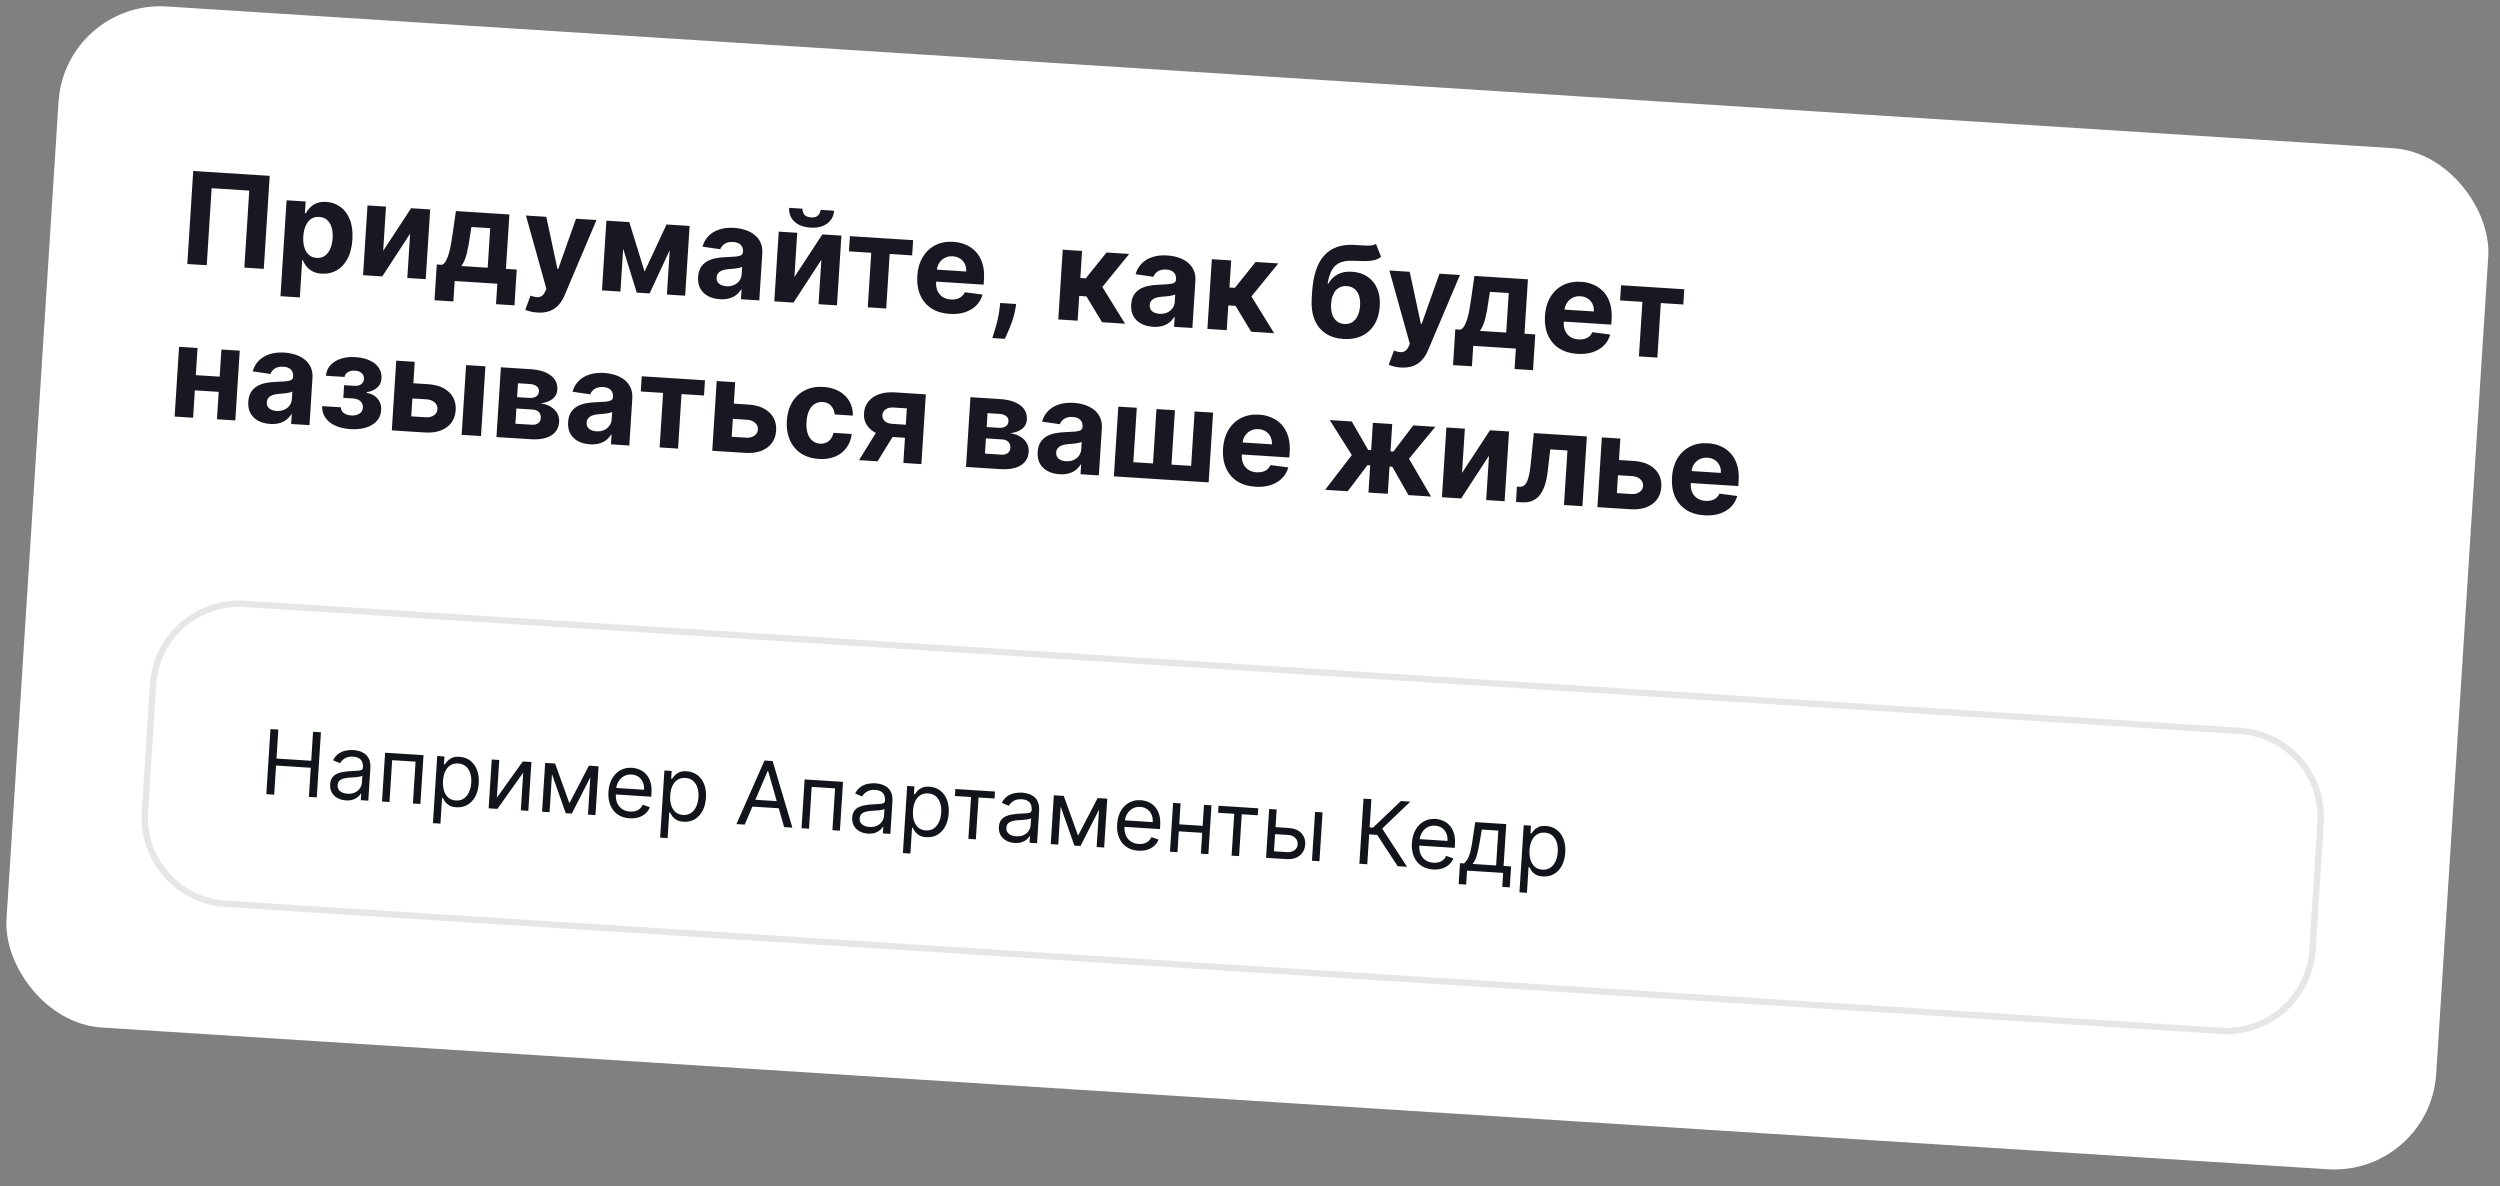
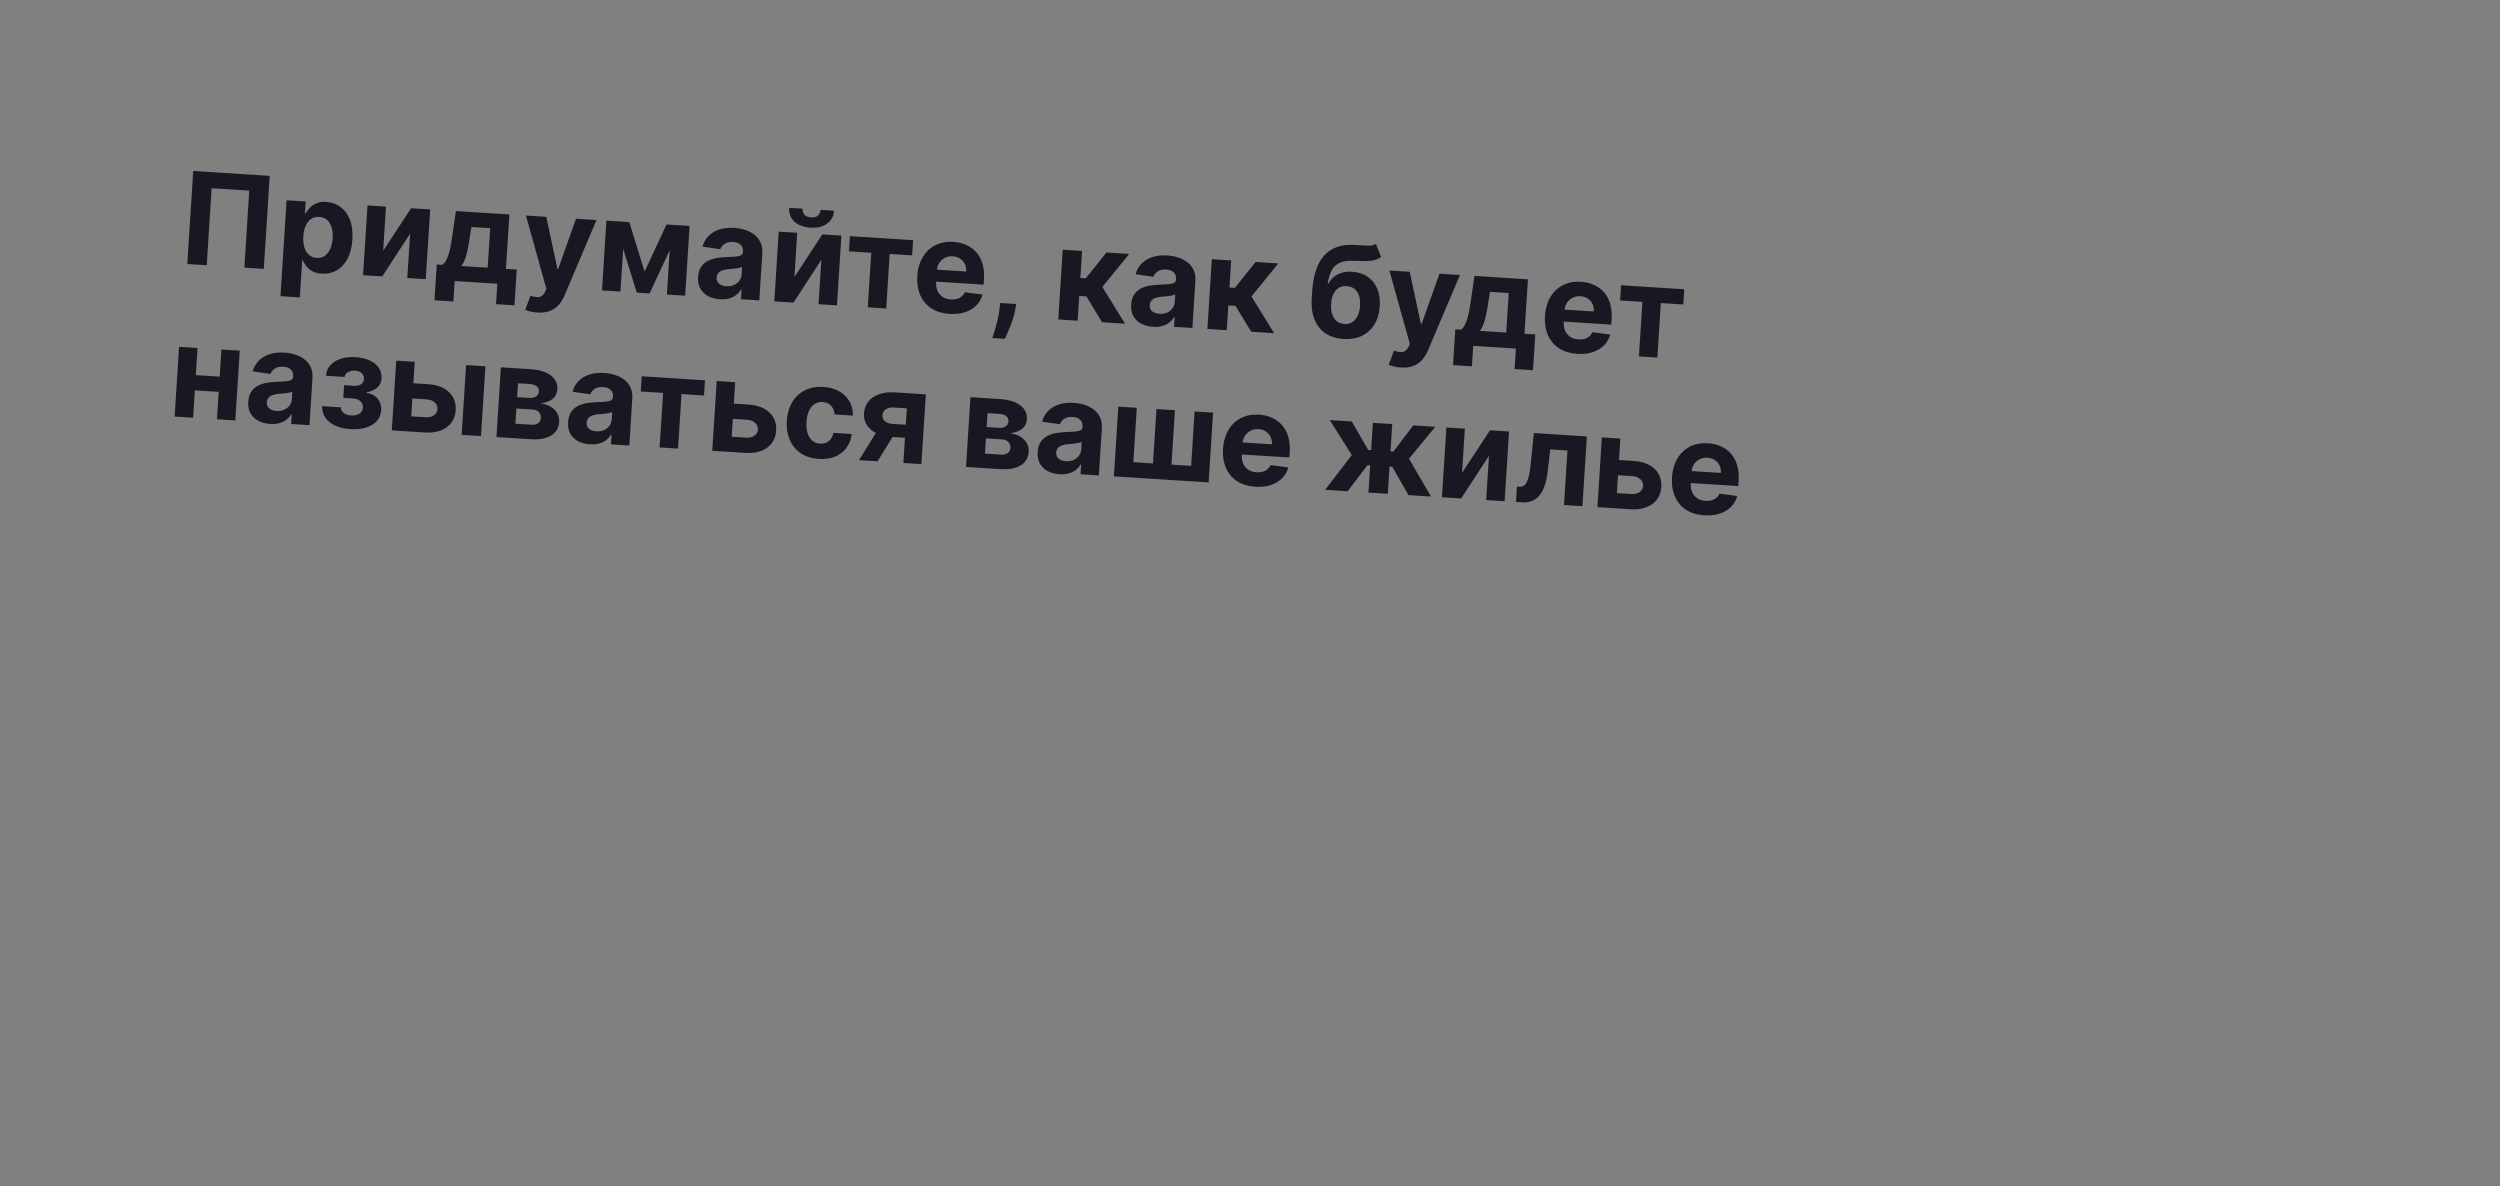
<svg xmlns="http://www.w3.org/2000/svg" width="196" height="93" viewBox="0 0 196 93" fill="none">
  <rect x="0" y="0" width="196" height="93" fill="#808080" stroke="none" />
-   <rect x="5.097" width="190.875" height="80.212" rx="8" transform="rotate(3.643 5.097 0)" fill="white" />
  <path d="M21.145 13.787L20.681 21.079L19.157 20.982L19.541 14.944L16.593 14.756L16.209 20.794L14.685 20.697L15.149 13.406L21.145 13.787ZM21.989 23.221L22.468 15.702L23.963 15.797L23.905 16.716L23.973 16.72C24.048 16.577 24.154 16.434 24.29 16.29C24.427 16.144 24.602 16.026 24.812 15.937C25.026 15.846 25.285 15.81 25.591 15.829C25.99 15.855 26.351 15.982 26.675 16.213C26.999 16.441 27.249 16.77 27.424 17.201C27.599 17.629 27.667 18.156 27.627 18.783C27.588 19.393 27.457 19.902 27.233 20.309C27.012 20.715 26.726 21.015 26.375 21.209C26.027 21.401 25.645 21.484 25.23 21.458C24.935 21.439 24.688 21.375 24.488 21.264C24.29 21.154 24.13 21.021 24.009 20.865C23.888 20.707 23.798 20.55 23.739 20.394L23.692 20.391L23.506 23.318L21.989 23.221ZM23.779 18.531C23.758 18.856 23.785 19.142 23.86 19.39C23.934 19.638 24.053 19.835 24.215 19.981C24.378 20.125 24.581 20.205 24.826 20.22C25.073 20.236 25.286 20.182 25.465 20.057C25.645 19.93 25.786 19.749 25.89 19.512C25.995 19.274 26.058 18.995 26.079 18.677C26.099 18.361 26.072 18.081 26 17.836C25.927 17.59 25.81 17.395 25.648 17.248C25.485 17.102 25.28 17.021 25.03 17.005C24.784 16.99 24.57 17.042 24.391 17.161C24.215 17.281 24.073 17.458 23.968 17.692C23.862 17.926 23.799 18.206 23.779 18.531ZM30.041 19.666L32.23 16.323L33.726 16.419L33.377 21.887L31.932 21.795L32.154 18.317L29.97 21.67L28.464 21.575L28.812 16.106L30.262 16.198L30.041 19.666ZM34.064 23.54L34.243 20.734L34.663 20.761C34.789 20.693 34.894 20.578 34.978 20.416C35.064 20.255 35.139 20.063 35.2 19.841C35.265 19.618 35.318 19.378 35.361 19.118C35.406 18.856 35.448 18.592 35.486 18.325L35.743 16.547L39.937 16.814L39.665 21.079L40.512 21.133L40.334 23.939L38.888 23.847L38.99 22.245L35.647 22.032L35.545 23.634L34.064 23.54ZM36.172 20.857L38.234 20.988L38.431 17.891L36.957 17.797L36.861 18.413C36.783 18.994 36.693 19.486 36.591 19.89C36.49 20.291 36.35 20.613 36.172 20.857ZM42.125 24.503C41.933 24.491 41.754 24.464 41.587 24.423C41.423 24.384 41.288 24.338 41.181 24.286L41.595 23.175C41.77 23.241 41.928 23.281 42.07 23.295C42.215 23.309 42.341 23.284 42.45 23.219C42.562 23.155 42.656 23.039 42.733 22.873L42.837 22.647L41.233 16.897L42.828 16.998L43.705 21.086L43.762 21.09L45.16 17.147L46.766 17.249L44.255 23.173C44.134 23.461 43.979 23.709 43.789 23.916C43.602 24.125 43.372 24.281 43.098 24.383C42.825 24.487 42.5 24.527 42.125 24.503ZM50.534 21.296L52.256 17.599L53.41 17.672L50.929 23.005L49.921 22.941L48.187 17.339L49.337 17.413L50.534 21.296ZM48.991 17.391L48.643 22.859L47.194 22.767L47.542 17.298L48.991 17.391ZM52.285 23.091L52.633 17.623L54.065 17.714L53.717 23.182L52.285 23.091ZM56.442 23.459C56.093 23.437 55.786 23.357 55.521 23.218C55.256 23.078 55.052 22.882 54.908 22.633C54.767 22.381 54.708 22.074 54.73 21.713C54.75 21.41 54.822 21.158 54.947 20.959C55.071 20.759 55.234 20.603 55.434 20.489C55.634 20.375 55.859 20.294 56.107 20.246C56.358 20.198 56.62 20.169 56.892 20.16C57.212 20.147 57.471 20.133 57.667 20.116C57.864 20.098 58.008 20.062 58.099 20.008C58.191 19.954 58.24 19.869 58.248 19.753L58.249 19.732C58.263 19.506 58.203 19.327 58.069 19.195C57.937 19.062 57.741 18.988 57.483 18.971C57.209 18.954 56.989 19.001 56.819 19.112C56.65 19.22 56.534 19.363 56.47 19.54L55.075 19.337C55.167 19.009 55.326 18.73 55.55 18.502C55.774 18.271 56.056 18.1 56.394 17.991C56.735 17.879 57.123 17.837 57.56 17.865C57.864 17.884 58.152 17.938 58.425 18.027C58.701 18.116 58.942 18.242 59.149 18.406C59.357 18.569 59.517 18.772 59.628 19.015C59.739 19.256 59.784 19.539 59.764 19.864L59.529 23.552L58.09 23.461L58.139 22.702L58.096 22.7C57.997 22.865 57.87 23.008 57.715 23.129C57.559 23.248 57.376 23.338 57.165 23.398C56.954 23.456 56.713 23.477 56.442 23.459ZM56.943 22.44C57.166 22.455 57.366 22.423 57.543 22.346C57.719 22.267 57.861 22.154 57.968 22.009C58.075 21.863 58.135 21.694 58.147 21.502L58.184 20.922C58.135 20.949 58.068 20.974 57.983 20.994C57.901 21.013 57.808 21.03 57.704 21.045C57.601 21.057 57.498 21.069 57.395 21.079C57.292 21.086 57.198 21.093 57.115 21.1C56.935 21.115 56.777 21.146 56.64 21.195C56.504 21.244 56.395 21.314 56.316 21.407C56.236 21.497 56.192 21.613 56.183 21.756C56.17 21.962 56.234 22.125 56.377 22.244C56.522 22.36 56.711 22.426 56.943 22.44ZM62.282 21.719L64.471 18.376L65.967 18.471L65.618 23.94L64.173 23.848L64.394 20.37L62.211 23.723L60.705 23.627L61.053 18.159L62.503 18.251L62.282 21.719ZM64.333 16.451L65.39 16.519C65.361 16.951 65.178 17.288 64.843 17.531C64.511 17.775 64.075 17.879 63.536 17.845C62.995 17.81 62.575 17.651 62.276 17.368C61.977 17.084 61.842 16.727 61.869 16.295L62.92 16.361C62.907 16.525 62.95 16.675 63.048 16.813C63.149 16.95 63.329 17.027 63.587 17.044C63.839 17.06 64.023 17.007 64.141 16.886C64.258 16.765 64.322 16.62 64.333 16.451ZM66.557 19.707L66.633 18.514L71.589 18.829L71.513 20.022L69.751 19.91L69.479 24.186L68.033 24.094L68.305 19.818L66.557 19.707ZM74.45 24.61C73.888 24.574 73.411 24.429 73.019 24.175C72.63 23.919 72.34 23.575 72.149 23.14C71.957 22.704 71.88 22.198 71.916 21.621C71.952 21.058 72.093 20.572 72.338 20.16C72.584 19.75 72.912 19.438 73.324 19.226C73.738 19.014 74.213 18.925 74.749 18.959C75.11 18.982 75.442 19.062 75.746 19.198C76.052 19.332 76.314 19.521 76.532 19.766C76.752 20.011 76.916 20.313 77.025 20.67C77.133 21.025 77.172 21.435 77.143 21.9L77.116 22.316L72.499 22.022L72.558 21.082L75.749 21.286C75.762 21.067 75.727 20.871 75.643 20.696C75.559 20.522 75.436 20.381 75.273 20.276C75.113 20.168 74.923 20.107 74.702 20.093C74.472 20.078 74.264 20.119 74.079 20.214C73.897 20.307 73.75 20.44 73.639 20.611C73.528 20.781 73.465 20.973 73.449 21.189L73.392 22.083C73.375 22.353 73.41 22.59 73.497 22.794C73.586 22.997 73.72 23.158 73.899 23.277C74.077 23.395 74.293 23.463 74.547 23.479C74.716 23.49 74.871 23.476 75.014 23.437C75.158 23.399 75.282 23.335 75.388 23.247C75.493 23.158 75.577 23.047 75.638 22.912L77.035 23.094C76.942 23.427 76.777 23.712 76.54 23.949C76.306 24.184 76.011 24.361 75.656 24.479C75.303 24.595 74.901 24.638 74.45 24.61ZM79.669 23.834L79.605 24.223C79.554 24.534 79.474 24.843 79.367 25.148C79.261 25.456 79.153 25.734 79.042 25.982C78.933 26.23 78.846 26.424 78.78 26.565L77.797 26.503C77.842 26.365 77.903 26.172 77.98 25.925C78.058 25.679 78.134 25.403 78.208 25.096C78.283 24.788 78.337 24.473 78.372 24.152L78.415 23.754L79.669 23.834ZM82.969 25.045L83.318 19.576L84.834 19.673L84.699 21.795L85.126 21.822L86.75 19.795L88.53 19.908L86.424 22.498L88.203 25.378L86.402 25.263L85.176 23.237L84.61 23.201L84.486 25.141L82.969 25.045ZM90.397 25.621C90.048 25.599 89.741 25.519 89.476 25.38C89.21 25.24 89.006 25.044 88.862 24.794C88.721 24.542 88.662 24.236 88.685 23.875C88.704 23.571 88.776 23.32 88.901 23.12C89.026 22.921 89.188 22.765 89.388 22.651C89.589 22.537 89.813 22.456 90.062 22.408C90.313 22.36 90.574 22.331 90.846 22.322C91.167 22.309 91.425 22.294 91.621 22.278C91.818 22.26 91.962 22.224 92.054 22.17C92.145 22.116 92.195 22.031 92.202 21.915L92.204 21.894C92.218 21.668 92.158 21.489 92.023 21.357C91.891 21.224 91.696 21.15 91.437 21.133C91.164 21.116 90.943 21.163 90.774 21.273C90.605 21.382 90.489 21.525 90.425 21.702L89.029 21.498C89.122 21.171 89.28 20.892 89.504 20.664C89.729 20.433 90.01 20.262 90.348 20.153C90.689 20.041 91.078 19.999 91.514 20.027C91.818 20.046 92.107 20.1 92.38 20.189C92.656 20.278 92.897 20.404 93.103 20.567C93.312 20.731 93.472 20.934 93.582 21.177C93.694 21.418 93.739 21.701 93.718 22.026L93.483 25.714L92.045 25.623L92.093 24.864L92.05 24.862C91.952 25.027 91.825 25.17 91.669 25.291C91.514 25.41 91.33 25.5 91.119 25.56C90.908 25.618 90.667 25.639 90.397 25.621ZM90.898 24.602C91.121 24.616 91.321 24.585 91.497 24.508C91.674 24.429 91.816 24.316 91.923 24.171C92.03 24.025 92.089 23.856 92.102 23.664L92.138 23.083C92.089 23.111 92.022 23.136 91.937 23.156C91.855 23.175 91.762 23.192 91.659 23.207C91.555 23.219 91.452 23.23 91.349 23.241C91.246 23.248 91.153 23.255 91.069 23.262C90.889 23.277 90.731 23.308 90.595 23.357C90.458 23.405 90.35 23.476 90.27 23.569C90.191 23.659 90.146 23.775 90.137 23.918C90.124 24.124 90.189 24.287 90.331 24.405C90.476 24.522 90.665 24.587 90.898 24.602ZM94.66 25.789L95.008 20.321L96.525 20.417L96.389 22.539L96.817 22.566L98.44 20.539L100.22 20.652L98.114 23.242L99.893 26.122L98.092 26.008L96.866 23.981L96.3 23.945L96.176 25.886L94.66 25.789ZM107.877 19.124L108.277 20.143C108.115 20.261 107.938 20.345 107.746 20.395C107.555 20.443 107.328 20.468 107.066 20.47C106.806 20.472 106.489 20.465 106.116 20.449C105.693 20.427 105.345 20.472 105.071 20.586C104.797 20.7 104.582 20.892 104.426 21.163C104.271 21.432 104.158 21.79 104.086 22.235L104.14 22.239C104.325 21.915 104.572 21.671 104.88 21.507C105.191 21.343 105.566 21.275 106.005 21.303C106.47 21.333 106.87 21.461 107.206 21.687C107.545 21.914 107.799 22.224 107.969 22.619C108.139 23.013 108.208 23.477 108.174 24.011C108.138 24.567 107.998 25.043 107.754 25.44C107.512 25.834 107.184 26.131 106.771 26.331C106.358 26.529 105.876 26.611 105.326 26.576C104.773 26.54 104.303 26.394 103.917 26.136C103.533 25.878 103.246 25.515 103.057 25.048C102.869 24.581 102.797 24.016 102.839 23.354L102.868 22.905C102.952 21.588 103.27 20.627 103.823 20.024C104.376 19.42 105.151 19.146 106.146 19.2C106.417 19.212 106.661 19.226 106.879 19.243C107.098 19.259 107.289 19.26 107.455 19.247C107.622 19.234 107.763 19.193 107.877 19.124ZM105.408 25.401C105.64 25.416 105.844 25.368 106.017 25.258C106.194 25.147 106.334 24.982 106.439 24.762C106.545 24.543 106.609 24.276 106.629 23.963C106.649 23.652 106.619 23.386 106.54 23.164C106.464 22.94 106.345 22.765 106.184 22.641C106.023 22.516 105.825 22.446 105.59 22.431C105.414 22.42 105.254 22.442 105.11 22.497C104.966 22.552 104.84 22.64 104.732 22.759C104.627 22.877 104.541 23.025 104.475 23.204C104.411 23.381 104.372 23.586 104.357 23.819C104.328 24.286 104.405 24.662 104.59 24.945C104.777 25.226 105.049 25.378 105.408 25.401ZM109.819 28.813C109.627 28.801 109.447 28.774 109.281 28.733C109.116 28.694 108.981 28.648 108.875 28.596L109.288 27.486C109.463 27.552 109.621 27.591 109.763 27.605C109.908 27.619 110.035 27.594 110.144 27.529C110.255 27.465 110.349 27.349 110.427 27.183L110.53 26.957L108.927 21.207L110.522 21.308L111.398 25.396L111.455 25.4L112.854 21.457L114.46 21.559L111.948 27.483C111.827 27.771 111.672 28.019 111.483 28.226C111.295 28.436 111.065 28.591 110.792 28.693C110.518 28.797 110.194 28.837 109.819 28.813ZM113.918 28.624L114.096 25.818L114.516 25.845C114.642 25.777 114.747 25.662 114.831 25.501C114.918 25.339 114.992 25.147 115.054 24.925C115.118 24.703 115.172 24.462 115.214 24.202C115.26 23.941 115.301 23.677 115.34 23.41L115.596 21.631L119.79 21.898L119.519 26.164L120.366 26.218L120.187 29.023L118.742 28.931L118.844 27.329L115.501 27.116L115.399 28.718L113.918 28.624ZM116.026 25.941L118.087 26.073L118.285 22.975L116.811 22.881L116.714 23.497C116.637 24.078 116.547 24.571 116.445 24.974C116.343 25.375 116.204 25.698 116.026 25.941ZM123.659 27.743C123.096 27.707 122.619 27.562 122.228 27.308C121.839 27.053 121.549 26.708 121.357 26.274C121.166 25.837 121.088 25.331 121.125 24.754C121.161 24.191 121.301 23.705 121.547 23.294C121.792 22.883 122.121 22.571 122.532 22.359C122.946 22.147 123.421 22.058 123.958 22.092C124.318 22.115 124.65 22.195 124.954 22.331C125.26 22.465 125.522 22.654 125.74 22.899C125.96 23.145 126.125 23.446 126.233 23.803C126.341 24.158 126.381 24.568 126.351 25.033L126.325 25.45L121.707 25.155L121.767 24.216L124.957 24.419C124.971 24.2 124.936 24.004 124.851 23.829C124.767 23.655 124.644 23.515 124.481 23.409C124.321 23.301 124.131 23.24 123.91 23.226C123.68 23.211 123.473 23.252 123.288 23.347C123.106 23.441 122.959 23.573 122.848 23.745C122.737 23.914 122.673 24.107 122.657 24.322L122.6 25.216C122.583 25.487 122.618 25.724 122.705 25.927C122.795 26.13 122.929 26.291 123.107 26.41C123.285 26.529 123.502 26.596 123.756 26.612C123.924 26.623 124.08 26.609 124.223 26.57C124.366 26.532 124.49 26.468 124.596 26.38C124.702 26.291 124.785 26.18 124.846 26.045L126.243 26.227C126.15 26.56 125.986 26.845 125.749 27.082C125.515 27.318 125.22 27.494 124.864 27.612C124.511 27.728 124.11 27.771 123.659 27.743ZM127.015 23.556L127.091 22.363L132.047 22.679L131.971 23.872L130.209 23.759L129.937 28.035L128.491 27.943L128.764 23.667L127.015 23.556ZM17.71 29.561L17.634 30.754L14.778 30.572L14.854 29.379L17.71 29.561ZM15.488 27.282L15.14 32.75L13.691 32.658L14.039 27.189L15.488 27.282ZM18.796 27.492L18.448 32.961L17.009 32.869L17.358 27.401L18.796 27.492ZM21.177 33.238C20.828 33.216 20.521 33.136 20.256 32.998C19.991 32.857 19.787 32.661 19.643 32.411C19.502 32.159 19.442 31.853 19.465 31.492C19.485 31.188 19.557 30.937 19.681 30.737C19.806 30.538 19.969 30.382 20.169 30.268C20.369 30.154 20.593 30.073 20.842 30.025C21.093 29.977 21.355 29.948 21.627 29.939C21.947 29.926 22.205 29.912 22.402 29.895C22.598 29.877 22.742 29.841 22.834 29.787C22.926 29.733 22.975 29.648 22.983 29.532L22.984 29.511C22.998 29.285 22.938 29.106 22.804 28.974C22.671 28.841 22.476 28.767 22.217 28.75C21.944 28.733 21.723 28.78 21.554 28.891C21.385 28.999 21.269 29.142 21.205 29.319L19.81 29.116C19.902 28.788 20.06 28.509 20.285 28.281C20.509 28.049 20.79 27.879 21.129 27.77C21.469 27.658 21.858 27.616 22.295 27.644C22.599 27.663 22.887 27.717 23.16 27.806C23.436 27.895 23.677 28.021 23.883 28.184C24.092 28.348 24.252 28.551 24.363 28.794C24.474 29.035 24.519 29.318 24.498 29.643L24.264 33.331L22.825 33.24L22.873 32.481L22.831 32.479C22.732 32.644 22.605 32.787 22.449 32.908C22.294 33.027 22.111 33.117 21.9 33.177C21.689 33.235 21.448 33.256 21.177 33.238ZM21.678 32.219C21.901 32.234 22.101 32.202 22.278 32.125C22.454 32.046 22.596 31.933 22.703 31.788C22.81 31.642 22.87 31.473 22.882 31.281L22.919 30.701C22.869 30.728 22.802 30.753 22.718 30.773C22.635 30.792 22.543 30.809 22.439 30.824C22.336 30.836 22.233 30.847 22.13 30.858C22.027 30.865 21.933 30.872 21.849 30.879C21.67 30.894 21.512 30.925 21.375 30.974C21.238 31.022 21.13 31.093 21.051 31.186C20.971 31.276 20.927 31.392 20.918 31.535C20.904 31.741 20.969 31.904 21.112 32.022C21.257 32.139 21.446 32.205 21.678 32.219ZM25.258 31.84L26.728 31.933C26.724 32.114 26.795 32.262 26.943 32.376C27.09 32.49 27.287 32.555 27.531 32.571C27.778 32.586 27.989 32.543 28.165 32.439C28.341 32.334 28.436 32.173 28.449 31.957C28.458 31.824 28.432 31.707 28.372 31.605C28.312 31.501 28.224 31.417 28.109 31.353C27.994 31.288 27.858 31.251 27.701 31.241L26.915 31.191L26.978 30.198L27.765 30.248C28 30.263 28.183 30.219 28.316 30.118C28.451 30.017 28.524 29.885 28.535 29.721C28.546 29.536 28.489 29.383 28.363 29.263C28.24 29.141 28.067 29.073 27.844 29.059C27.618 29.044 27.428 29.083 27.272 29.176C27.118 29.266 27.034 29.392 27.019 29.553L25.556 29.46C25.581 29.133 25.698 28.855 25.905 28.628C26.115 28.401 26.388 28.232 26.724 28.122C27.062 28.013 27.435 27.971 27.844 27.997C28.29 28.025 28.67 28.113 28.985 28.259C29.302 28.403 29.54 28.596 29.699 28.837C29.86 29.079 29.93 29.358 29.91 29.676C29.892 29.966 29.781 30.202 29.579 30.385C29.377 30.567 29.102 30.689 28.755 30.75L28.751 30.807C28.976 30.836 29.176 30.909 29.352 31.028C29.528 31.146 29.665 31.303 29.762 31.497C29.859 31.689 29.9 31.912 29.884 32.166C29.862 32.506 29.744 32.79 29.529 33.02C29.317 33.249 29.032 33.418 28.675 33.526C28.32 33.633 27.918 33.671 27.47 33.643C27.033 33.615 26.645 33.527 26.307 33.379C25.971 33.229 25.709 33.024 25.52 32.764C25.334 32.505 25.247 32.196 25.258 31.84ZM31.909 30.015L33.543 30.119C34.267 30.165 34.821 30.374 35.205 30.746C35.589 31.116 35.763 31.59 35.726 32.166C35.702 32.541 35.59 32.866 35.389 33.139C35.188 33.41 34.91 33.614 34.556 33.751C34.202 33.885 33.784 33.938 33.302 33.907L30.717 33.742L31.066 28.274L32.515 28.366L32.242 32.642L33.378 32.714C33.632 32.73 33.845 32.679 34.017 32.562C34.189 32.444 34.282 32.285 34.297 32.086C34.309 31.875 34.236 31.698 34.081 31.554C33.926 31.408 33.721 31.328 33.467 31.311L31.833 31.207L31.909 30.015ZM36.193 34.091L36.541 28.622L38.058 28.719L37.71 34.187L36.193 34.091ZM38.922 34.265L39.27 28.796L41.602 28.945C42.276 28.987 42.801 29.149 43.176 29.431C43.552 29.712 43.724 30.089 43.694 30.561C43.675 30.858 43.549 31.098 43.316 31.281C43.083 31.464 42.768 31.577 42.372 31.621C42.698 31.666 42.972 31.758 43.194 31.898C43.419 32.037 43.586 32.208 43.694 32.413C43.805 32.618 43.853 32.84 43.838 33.08C43.818 33.391 43.718 33.652 43.537 33.865C43.359 34.078 43.108 34.233 42.782 34.332C42.459 34.43 42.069 34.465 41.614 34.436L38.922 34.265ZM40.408 33.219L41.686 33.3C41.897 33.314 42.065 33.274 42.19 33.182C42.318 33.088 42.387 32.953 42.398 32.777C42.411 32.583 42.36 32.426 42.246 32.306C42.135 32.187 41.973 32.121 41.762 32.108L40.484 32.026L40.408 33.219ZM40.54 31.136L41.491 31.197C41.643 31.206 41.774 31.193 41.883 31.157C41.995 31.119 42.082 31.06 42.145 30.981C42.209 30.902 42.245 30.805 42.252 30.691C42.263 30.523 42.204 30.387 42.075 30.283C41.945 30.179 41.763 30.12 41.528 30.105L40.61 30.047L40.54 31.136ZM46.251 34.835C45.903 34.813 45.595 34.732 45.33 34.594C45.065 34.453 44.861 34.258 44.717 34.008C44.576 33.756 44.517 33.45 44.539 33.089C44.559 32.785 44.631 32.533 44.756 32.334C44.88 32.135 45.043 31.978 45.243 31.864C45.443 31.751 45.668 31.67 45.916 31.621C46.167 31.573 46.429 31.544 46.701 31.535C47.021 31.523 47.279 31.508 47.476 31.492C47.672 31.473 47.817 31.437 47.908 31.384C48 31.33 48.049 31.245 48.057 31.128L48.058 31.107C48.072 30.882 48.012 30.703 47.878 30.57C47.746 30.438 47.55 30.363 47.291 30.347C47.019 30.33 46.797 30.376 46.628 30.487C46.459 30.596 46.343 30.738 46.279 30.915L44.884 30.712C44.976 30.384 45.135 30.106 45.359 29.877C45.583 29.646 45.865 29.476 46.203 29.366C46.544 29.254 46.932 29.212 47.369 29.24C47.673 29.259 47.961 29.314 48.234 29.402C48.51 29.492 48.751 29.618 48.958 29.781C49.166 29.944 49.326 30.148 49.437 30.391C49.548 30.631 49.593 30.914 49.572 31.239L49.338 34.928L47.899 34.836L47.948 34.078L47.905 34.075C47.806 34.24 47.679 34.384 47.524 34.505C47.368 34.624 47.185 34.713 46.974 34.774C46.763 34.832 46.522 34.852 46.251 34.835ZM46.752 33.816C46.975 33.83 47.175 33.799 47.352 33.722C47.529 33.642 47.67 33.53 47.777 33.384C47.884 33.239 47.944 33.069 47.956 32.877L47.993 32.297C47.944 32.325 47.877 32.349 47.792 32.37C47.71 32.389 47.617 32.405 47.513 32.42C47.41 32.433 47.307 32.444 47.204 32.454C47.101 32.462 47.007 32.469 46.924 32.475C46.744 32.49 46.586 32.522 46.449 32.57C46.313 32.619 46.205 32.69 46.125 32.782C46.045 32.872 46.001 32.989 45.992 33.131C45.979 33.338 46.043 33.5 46.186 33.619C46.331 33.735 46.52 33.801 46.752 33.816ZM50.237 30.692L50.313 29.499L55.269 29.815L55.193 31.007L53.431 30.895L53.159 35.171L51.713 35.079L51.986 30.803L50.237 30.692ZM57.032 31.614L58.666 31.718C59.39 31.764 59.944 31.974 60.328 32.346C60.712 32.716 60.886 33.189 60.849 33.766C60.825 34.141 60.713 34.465 60.512 34.738C60.311 35.009 60.033 35.213 59.679 35.35C59.325 35.485 58.907 35.537 58.425 35.506L55.84 35.342L56.189 29.873L57.638 29.965L57.365 34.241L58.501 34.314C58.755 34.33 58.968 34.279 59.14 34.161C59.312 34.044 59.406 33.885 59.42 33.686C59.432 33.474 59.359 33.297 59.204 33.154C59.049 33.008 58.844 32.927 58.59 32.911L56.956 32.807L57.032 31.614ZM64.199 35.981C63.638 35.946 63.164 35.796 62.776 35.533C62.39 35.268 62.102 34.916 61.914 34.477C61.727 34.039 61.651 33.543 61.687 32.99C61.722 32.43 61.861 31.945 62.104 31.537C62.35 31.126 62.681 30.814 63.097 30.603C63.513 30.388 63.998 30.299 64.551 30.334C65.028 30.364 65.44 30.478 65.788 30.674C66.135 30.87 66.403 31.131 66.592 31.458C66.781 31.785 66.873 32.16 66.867 32.584L65.436 32.492C65.413 32.217 65.32 31.991 65.157 31.813C64.997 31.634 64.778 31.535 64.501 31.518C64.266 31.503 64.056 31.554 63.873 31.671C63.691 31.786 63.544 31.961 63.431 32.197C63.319 32.433 63.251 32.723 63.23 33.067C63.207 33.416 63.236 33.715 63.315 33.966C63.397 34.217 63.522 34.412 63.689 34.551C63.857 34.69 64.058 34.768 64.293 34.782C64.466 34.794 64.624 34.768 64.766 34.705C64.91 34.643 65.032 34.547 65.131 34.418C65.232 34.286 65.303 34.125 65.344 33.934L66.775 34.026C66.725 34.442 66.588 34.802 66.363 35.107C66.141 35.41 65.847 35.639 65.48 35.795C65.112 35.95 64.685 36.012 64.199 35.981ZM70.823 36.296L71.096 32.016L70.07 31.951C69.793 31.933 69.577 31.984 69.424 32.103C69.271 32.222 69.19 32.369 69.182 32.545C69.168 32.723 69.227 32.878 69.359 33.01C69.494 33.14 69.699 33.214 69.974 33.232L71.519 33.33L71.454 34.355L69.909 34.257C69.441 34.227 69.041 34.13 68.709 33.966C68.376 33.802 68.125 33.587 67.956 33.321C67.787 33.053 67.715 32.749 67.739 32.41C67.759 32.054 67.87 31.748 68.073 31.491C68.275 31.233 68.553 31.039 68.907 30.912C69.263 30.782 69.676 30.732 70.146 30.762L72.585 30.917L72.237 36.386L70.823 36.296ZM67.348 36.075L69.05 33.323L70.499 33.415L68.801 36.167L67.348 36.075ZM75.735 36.608L76.084 31.14L78.415 31.288C79.09 31.331 79.614 31.493 79.99 31.775C80.365 32.056 80.537 32.433 80.507 32.905C80.489 33.202 80.362 33.442 80.129 33.625C79.896 33.807 79.581 33.921 79.185 33.965C79.511 34.009 79.785 34.102 80.008 34.242C80.232 34.381 80.399 34.552 80.507 34.757C80.618 34.962 80.666 35.184 80.651 35.424C80.631 35.735 80.531 35.996 80.351 36.209C80.173 36.422 79.921 36.577 79.595 36.676C79.272 36.774 78.883 36.809 78.427 36.78L75.735 36.608ZM77.221 35.563L78.499 35.644C78.71 35.658 78.879 35.618 79.004 35.526C79.131 35.432 79.201 35.297 79.212 35.121C79.224 34.926 79.173 34.77 79.059 34.65C78.948 34.531 78.786 34.465 78.575 34.452L77.297 34.37L77.221 35.563ZM77.354 33.48L78.304 33.541C78.456 33.55 78.587 33.537 78.696 33.501C78.808 33.463 78.896 33.404 78.958 33.325C79.022 33.245 79.058 33.149 79.066 33.035C79.076 32.866 79.017 32.73 78.888 32.627C78.759 32.523 78.577 32.464 78.342 32.449L77.423 32.391L77.354 33.48ZM83.065 37.179C82.716 37.157 82.409 37.076 82.144 36.938C81.878 36.797 81.674 36.602 81.53 36.352C81.389 36.1 81.33 35.793 81.353 35.433C81.372 35.129 81.444 34.877 81.569 34.678C81.694 34.478 81.856 34.322 82.056 34.208C82.257 34.095 82.481 34.014 82.73 33.965C82.981 33.917 83.242 33.888 83.514 33.879C83.835 33.866 84.093 33.852 84.289 33.836C84.486 33.817 84.63 33.781 84.722 33.727C84.813 33.674 84.863 33.589 84.87 33.472L84.871 33.451C84.886 33.226 84.826 33.047 84.691 32.914C84.559 32.782 84.364 32.707 84.105 32.691C83.832 32.673 83.611 32.72 83.442 32.831C83.273 32.939 83.156 33.082 83.093 33.259L81.697 33.056C81.79 32.728 81.948 32.45 82.172 32.221C82.397 31.99 82.678 31.82 83.016 31.71C83.357 31.598 83.746 31.556 84.182 31.584C84.486 31.603 84.775 31.658 85.048 31.746C85.323 31.835 85.564 31.962 85.771 32.125C85.98 32.288 86.139 32.492 86.25 32.735C86.361 32.975 86.406 33.258 86.386 33.583L86.151 37.272L84.713 37.18L84.761 36.422L84.718 36.419C84.619 36.584 84.492 36.728 84.337 36.849C84.182 36.968 83.998 37.057 83.787 37.118C83.576 37.176 83.335 37.196 83.065 37.179ZM83.566 36.16C83.789 36.174 83.989 36.143 84.165 36.066C84.342 35.986 84.484 35.874 84.591 35.728C84.698 35.582 84.757 35.413 84.769 35.221L84.806 34.641C84.757 34.669 84.69 34.693 84.605 34.714C84.523 34.733 84.43 34.749 84.327 34.764C84.223 34.776 84.12 34.788 84.017 34.798C83.914 34.806 83.821 34.813 83.737 34.819C83.557 34.834 83.399 34.866 83.263 34.914C83.126 34.963 83.018 35.033 82.938 35.126C82.858 35.216 82.814 35.333 82.805 35.475C82.792 35.681 82.857 35.844 82.999 35.963C83.144 36.079 83.333 36.145 83.566 36.16ZM87.676 31.878L89.125 31.97L88.853 36.236L90.395 36.334L90.666 32.068L92.115 32.161L91.844 36.426L93.385 36.524L93.657 32.259L95.106 32.351L94.758 37.82L87.328 37.347L87.676 31.878ZM98.419 38.16C97.857 38.124 97.38 37.98 96.988 37.726C96.599 37.47 96.309 37.125 96.118 36.691C95.926 36.255 95.849 35.748 95.885 35.171C95.921 34.609 96.062 34.122 96.307 33.711C96.553 33.3 96.881 32.988 97.293 32.776C97.707 32.564 98.182 32.475 98.718 32.51C99.079 32.533 99.411 32.612 99.715 32.748C100.021 32.882 100.283 33.072 100.501 33.317C100.721 33.562 100.885 33.863 100.994 34.22C101.102 34.575 101.141 34.985 101.112 35.45L101.085 35.867L96.468 35.573L96.527 34.633L99.718 34.836C99.731 34.618 99.696 34.421 99.612 34.247C99.528 34.072 99.404 33.932 99.242 33.826C99.082 33.718 98.892 33.657 98.671 33.643C98.441 33.629 98.233 33.669 98.048 33.765C97.866 33.858 97.719 33.99 97.608 34.162C97.498 34.331 97.434 34.524 97.418 34.74L97.361 35.633C97.344 35.904 97.379 36.141 97.466 36.344C97.555 36.548 97.689 36.709 97.868 36.827C98.046 36.946 98.262 37.013 98.516 37.029C98.685 37.04 98.84 37.026 98.984 36.988C99.126 36.949 99.251 36.886 99.357 36.797C99.462 36.708 99.546 36.597 99.607 36.463L101.004 36.645C100.911 36.977 100.746 37.262 100.509 37.5C100.275 37.735 99.98 37.911 99.625 38.029C99.272 38.145 98.87 38.189 98.419 38.16ZM103.89 38.401L105.983 35.678L104.249 32.933L105.979 33.043L107.264 35.274L107.499 35.288L107.635 33.149L109.151 33.245L109.015 35.385L109.243 35.4L110.8 33.35L112.53 33.461L110.465 35.964L112.193 38.93L110.423 38.817L109.153 36.591L108.939 36.578L108.803 38.714L107.287 38.617L107.423 36.481L107.209 36.468L105.66 38.514L103.89 38.401ZM114.624 37.076L116.814 33.733L118.309 33.828L117.961 39.297L116.516 39.205L116.737 35.727L114.554 39.08L113.048 38.984L113.396 33.516L114.845 33.608L114.624 37.076ZM118.857 39.354L118.926 38.15L119.108 38.162C119.236 38.17 119.348 38.146 119.445 38.09C119.544 38.032 119.629 37.934 119.699 37.795C119.77 37.657 119.831 37.471 119.881 37.239C119.932 37.004 119.974 36.713 120.008 36.367L120.251 33.952L124.41 34.217L124.062 39.685L122.616 39.593L122.888 35.318L121.539 35.232L121.347 36.896C121.297 37.353 121.216 37.743 121.105 38.067C120.996 38.392 120.856 38.654 120.686 38.856C120.516 39.055 120.318 39.197 120.091 39.282C119.864 39.368 119.604 39.402 119.312 39.383L118.857 39.354ZM126.429 36.033L128.063 36.137C128.787 36.183 129.341 36.392 129.725 36.764C130.109 37.135 130.283 37.608 130.246 38.185C130.222 38.56 130.11 38.884 129.909 39.157C129.708 39.428 129.43 39.632 129.076 39.769C128.722 39.904 128.304 39.956 127.822 39.925L125.237 39.76L125.586 34.292L127.035 34.384L126.762 38.66L127.898 38.732C128.152 38.748 128.365 38.698 128.537 38.58C128.709 38.462 128.802 38.304 128.818 38.104C128.829 37.893 128.757 37.716 128.601 37.572C128.446 37.427 128.241 37.346 127.988 37.33L126.353 37.225L126.429 36.033ZM133.617 40.401C133.054 40.365 132.577 40.221 132.186 39.967C131.797 39.711 131.507 39.366 131.315 38.932C131.124 38.495 131.047 37.989 131.083 37.412C131.119 36.85 131.26 36.363 131.505 35.952C131.751 35.541 132.079 35.23 132.491 35.017C132.904 34.805 133.38 34.717 133.916 34.751C134.277 34.774 134.609 34.853 134.912 34.989C135.218 35.123 135.48 35.313 135.698 35.558C135.919 35.803 136.083 36.104 136.191 36.461C136.3 36.816 136.339 37.226 136.31 37.691L136.283 38.108L131.665 37.814L131.725 36.874L134.915 37.077C134.929 36.859 134.894 36.662 134.81 36.488C134.726 36.313 134.602 36.173 134.44 36.067C134.28 35.959 134.09 35.898 133.869 35.884C133.639 35.87 133.431 35.91 133.246 36.006C133.064 36.099 132.917 36.231 132.806 36.403C132.695 36.572 132.632 36.765 132.616 36.981L132.559 37.874C132.542 38.145 132.577 38.382 132.664 38.585C132.753 38.789 132.887 38.95 133.065 39.068C133.244 39.187 133.46 39.254 133.714 39.27C133.882 39.281 134.038 39.267 134.181 39.229C134.324 39.19 134.449 39.127 134.555 39.038C134.66 38.95 134.744 38.838 134.805 38.704L136.201 38.886C136.109 39.218 135.944 39.503 135.707 39.741C135.473 39.976 135.178 40.153 134.823 40.271C134.47 40.386 134.068 40.43 133.617 40.401Z" fill="#181823" />
-   <path d="M19.195 47.344L175.597 57.302C179.334 57.54 182.172 60.763 181.934 64.5L181.298 74.48C181.06 78.218 177.837 81.055 174.1 80.817L17.698 70.859C13.96 70.621 11.123 67.398 11.361 63.66L11.996 53.68C12.235 49.943 15.457 47.106 19.195 47.344Z" fill="white" />
-   <path d="M19.195 47.344L175.597 57.302C179.334 57.54 182.172 60.763 181.934 64.5L181.298 74.48C181.06 78.218 177.837 81.055 174.1 80.817L17.698 70.859C13.96 70.621 11.123 67.398 11.361 63.66L11.996 53.68C12.235 49.943 15.457 47.106 19.195 47.344Z" stroke="#E6E6E6" stroke-width="0.502" />
-   <path d="M20.879 62.262L21.204 57.158L21.822 57.198L21.677 59.471L24.399 59.644L24.543 57.371L25.161 57.41L24.836 62.514L24.218 62.475L24.364 60.192L21.642 60.019L21.497 62.302L20.879 62.262ZM27.115 62.75C26.872 62.734 26.655 62.674 26.463 62.571C26.271 62.465 26.123 62.321 26.018 62.139C25.913 61.956 25.868 61.739 25.884 61.49C25.898 61.271 25.952 61.096 26.047 60.965C26.142 60.833 26.265 60.732 26.414 60.663C26.564 60.594 26.727 60.546 26.904 60.519C27.083 60.49 27.262 60.47 27.441 60.458C27.675 60.443 27.865 60.433 28.011 60.427C28.158 60.42 28.266 60.399 28.335 60.365C28.406 60.331 28.444 60.267 28.45 60.172L28.451 60.152C28.467 59.906 28.412 59.711 28.286 59.566C28.162 59.421 27.964 59.34 27.693 59.323C27.413 59.305 27.188 59.353 27.021 59.466C26.854 59.578 26.733 59.703 26.66 59.838L26.114 59.603C26.229 59.377 26.373 59.204 26.547 59.085C26.724 58.965 26.912 58.885 27.113 58.846C27.316 58.805 27.514 58.791 27.706 58.804C27.829 58.811 27.97 58.835 28.127 58.875C28.287 58.914 28.438 58.983 28.582 59.082C28.727 59.181 28.844 59.325 28.932 59.512C29.02 59.7 29.055 59.945 29.036 60.249L28.875 62.772L28.287 62.734L28.32 62.216L28.29 62.214C28.245 62.294 28.173 62.379 28.074 62.468C27.974 62.557 27.846 62.629 27.687 62.686C27.528 62.742 27.337 62.764 27.115 62.75ZM27.238 62.227C27.471 62.242 27.67 62.209 27.835 62.127C28.002 62.046 28.131 61.936 28.221 61.797C28.314 61.657 28.365 61.508 28.375 61.349L28.409 60.81C28.383 60.839 28.326 60.862 28.24 60.882C28.155 60.9 28.057 60.914 27.947 60.926C27.837 60.935 27.731 60.944 27.627 60.95C27.525 60.956 27.442 60.96 27.378 60.965C27.224 60.975 27.079 60.998 26.944 61.035C26.81 61.069 26.699 61.128 26.612 61.211C26.527 61.292 26.48 61.408 26.47 61.557C26.457 61.762 26.523 61.921 26.667 62.035C26.814 62.148 27.004 62.212 27.238 62.227ZM29.948 62.84L30.192 59.012L33.203 59.204L32.959 63.032L32.371 62.994L32.58 59.714L30.745 59.598L30.537 62.877L29.948 62.84ZM33.942 64.535L34.277 59.272L34.845 59.308L34.806 59.916L34.876 59.921C34.924 59.857 34.989 59.776 35.072 59.678C35.157 59.578 35.274 59.492 35.424 59.42C35.575 59.346 35.775 59.317 36.025 59.333C36.347 59.354 36.626 59.452 36.862 59.629C37.097 59.806 37.275 60.047 37.394 60.351C37.513 60.656 37.559 61.009 37.534 61.411C37.508 61.816 37.417 62.163 37.26 62.452C37.103 62.739 36.898 62.956 36.643 63.103C36.388 63.249 36.102 63.312 35.783 63.291C35.537 63.276 35.343 63.223 35.2 63.132C35.057 63.039 34.949 62.938 34.876 62.828C34.803 62.717 34.747 62.625 34.709 62.553L34.659 62.549L34.53 64.573L33.942 64.535ZM34.733 61.223C34.715 61.512 34.741 61.77 34.812 61.996C34.882 62.221 34.995 62.401 35.15 62.535C35.305 62.669 35.501 62.743 35.736 62.758C35.982 62.774 36.192 62.722 36.364 62.603C36.539 62.482 36.675 62.314 36.772 62.098C36.871 61.881 36.929 61.636 36.946 61.364C36.964 61.094 36.937 60.849 36.868 60.628C36.8 60.405 36.688 60.225 36.53 60.089C36.373 59.95 36.17 59.873 35.921 59.857C35.682 59.842 35.477 59.89 35.306 60.001C35.136 60.11 35.002 60.27 34.906 60.481C34.809 60.69 34.752 60.937 34.733 61.223ZM38.953 62.542L40.986 59.699L41.664 59.742L41.42 63.57L40.832 63.533L41.02 60.572L38.998 63.416L38.31 63.372L38.554 59.544L39.142 59.582L38.953 62.542ZM44.642 62.975L46.17 60.029L46.729 60.065L44.83 63.787L44.352 63.757L42.97 59.825L43.519 59.86L44.642 62.975ZM43.329 59.848L43.086 63.676L42.497 63.639L42.741 59.811L43.329 59.848ZM46.096 63.868L46.34 60.04L46.928 60.078L46.684 63.906L46.096 63.868ZM49.361 64.156C48.992 64.132 48.679 64.031 48.422 63.851C48.166 63.67 47.976 63.427 47.85 63.124C47.726 62.819 47.676 62.471 47.701 62.078C47.726 61.686 47.82 61.345 47.982 61.055C48.145 60.764 48.361 60.542 48.63 60.391C48.9 60.238 49.207 60.173 49.553 60.195C49.752 60.207 49.947 60.253 50.137 60.332C50.327 60.411 50.498 60.53 50.647 60.69C50.797 60.848 50.912 61.052 50.991 61.302C51.07 61.552 51.099 61.856 51.076 62.213L51.06 62.462L48.109 62.275L48.142 61.766L50.494 61.916C50.508 61.7 50.477 61.505 50.401 61.33C50.328 61.155 50.215 61.013 50.063 60.905C49.913 60.797 49.732 60.736 49.519 60.723C49.285 60.708 49.079 60.753 48.9 60.859C48.723 60.962 48.583 61.104 48.48 61.282C48.377 61.461 48.319 61.656 48.305 61.867L48.284 62.206C48.265 62.495 48.3 62.743 48.386 62.95C48.475 63.156 48.606 63.317 48.779 63.433C48.952 63.548 49.157 63.612 49.394 63.628C49.549 63.638 49.69 63.625 49.817 63.59C49.946 63.553 50.059 63.493 50.156 63.411C50.254 63.327 50.331 63.22 50.389 63.09L50.947 63.286C50.876 63.475 50.764 63.638 50.614 63.775C50.463 63.911 50.282 64.013 50.069 64.081C49.856 64.147 49.62 64.172 49.361 64.156ZM51.754 65.67L52.089 60.406L52.657 60.442L52.619 61.05L52.689 61.055C52.736 60.991 52.801 60.91 52.884 60.812C52.969 60.712 53.086 60.626 53.236 60.554C53.387 60.48 53.588 60.452 53.837 60.467C54.159 60.488 54.438 60.587 54.674 60.763C54.91 60.94 55.087 61.181 55.206 61.485C55.325 61.79 55.372 62.143 55.346 62.545C55.32 62.951 55.229 63.298 55.072 63.586C54.916 63.873 54.71 64.09 54.455 64.238C54.201 64.383 53.914 64.446 53.595 64.426C53.349 64.41 53.155 64.357 53.012 64.266C52.87 64.173 52.762 64.072 52.689 63.962C52.616 63.851 52.56 63.759 52.521 63.687L52.471 63.683L52.342 65.707L51.754 65.67ZM52.546 62.357C52.527 62.646 52.553 62.904 52.624 63.13C52.695 63.355 52.808 63.535 52.962 63.67C53.117 63.803 53.313 63.877 53.549 63.892C53.795 63.908 54.004 63.856 54.177 63.737C54.351 63.616 54.487 63.448 54.584 63.232C54.683 63.015 54.741 62.77 54.759 62.498C54.776 62.229 54.75 61.983 54.68 61.762C54.613 61.539 54.5 61.359 54.342 61.223C54.186 61.084 53.983 61.007 53.734 60.991C53.494 60.976 53.289 61.024 53.119 61.135C52.949 61.244 52.815 61.404 52.718 61.615C52.621 61.824 52.564 62.071 52.546 62.357ZM58.385 64.65L57.737 64.609L59.936 59.624L60.574 59.665L62.123 64.888L61.475 64.847L60.224 60.454L60.184 60.451L58.385 64.65ZM58.751 62.672L61.363 62.838L61.328 63.386L58.716 63.22L58.751 62.672ZM62.839 64.934L63.082 61.106L66.093 61.298L65.849 65.126L65.261 65.088L65.47 61.809L63.636 61.692L63.427 64.972L62.839 64.934ZM68.044 65.356C67.802 65.34 67.584 65.28 67.392 65.176C67.201 65.071 67.052 64.927 66.947 64.745C66.842 64.562 66.797 64.345 66.813 64.096C66.827 63.877 66.882 63.702 66.977 63.571C67.072 63.439 67.194 63.338 67.344 63.269C67.493 63.2 67.656 63.152 67.833 63.125C68.012 63.096 68.191 63.076 68.37 63.064C68.605 63.049 68.795 63.039 68.94 63.033C69.088 63.026 69.195 63.005 69.264 62.971C69.335 62.937 69.373 62.873 69.379 62.778L69.381 62.758C69.396 62.512 69.341 62.317 69.215 62.172C69.091 62.027 68.893 61.947 68.623 61.929C68.342 61.911 68.118 61.959 67.95 62.072C67.783 62.184 67.663 62.309 67.589 62.444L67.043 62.209C67.158 61.983 67.302 61.81 67.477 61.691C67.653 61.571 67.841 61.491 68.042 61.452C68.245 61.411 68.443 61.397 68.636 61.41C68.759 61.417 68.899 61.441 69.056 61.481C69.216 61.52 69.367 61.589 69.511 61.688C69.657 61.787 69.774 61.931 69.862 62.118C69.95 62.306 69.984 62.551 69.965 62.855L69.804 65.378L69.216 65.34L69.249 64.822L69.219 64.82C69.174 64.9 69.102 64.985 69.003 65.074C68.904 65.163 68.775 65.235 68.616 65.292C68.457 65.349 68.267 65.37 68.044 65.356ZM68.168 64.833C68.4 64.848 68.599 64.814 68.764 64.733C68.931 64.652 69.06 64.542 69.151 64.403C69.243 64.263 69.294 64.114 69.304 63.954L69.339 63.416C69.312 63.444 69.255 63.468 69.169 63.488C69.084 63.506 68.987 63.52 68.876 63.532C68.767 63.541 68.66 63.55 68.556 63.556C68.454 63.562 68.372 63.566 68.308 63.571C68.154 63.581 68.009 63.604 67.873 63.641C67.739 63.675 67.629 63.734 67.541 63.817C67.456 63.898 67.409 64.014 67.399 64.163C67.386 64.368 67.452 64.527 67.597 64.641C67.743 64.754 67.933 64.818 68.168 64.833ZM70.787 66.881L71.122 61.618L71.69 61.654L71.651 62.262L71.721 62.267C71.768 62.203 71.834 62.122 71.916 62.024C72.001 61.924 72.118 61.838 72.268 61.766C72.42 61.692 72.62 61.663 72.869 61.679C73.192 61.7 73.471 61.798 73.706 61.975C73.942 62.152 74.119 62.393 74.238 62.697C74.357 63.002 74.404 63.355 74.379 63.757C74.353 64.162 74.261 64.509 74.105 64.798C73.948 65.085 73.742 65.302 73.487 65.449C73.233 65.595 72.946 65.658 72.627 65.637C72.381 65.622 72.187 65.569 72.044 65.478C71.902 65.385 71.794 65.284 71.721 65.174C71.648 65.063 71.592 64.971 71.553 64.898L71.504 64.895L71.375 66.919L70.787 66.881ZM71.578 63.569C71.559 63.858 71.586 64.115 71.656 64.342C71.727 64.567 71.84 64.746 71.995 64.881C72.15 65.015 72.345 65.089 72.581 65.104C72.827 65.12 73.036 65.068 73.209 64.949C73.384 64.828 73.519 64.66 73.617 64.444C73.716 64.227 73.774 63.982 73.791 63.71C73.808 63.441 73.782 63.195 73.713 62.974C73.645 62.751 73.532 62.571 73.374 62.434C73.218 62.296 73.015 62.219 72.766 62.203C72.527 62.188 72.322 62.236 72.151 62.347C71.981 62.456 71.847 62.616 71.75 62.827C71.654 63.035 71.596 63.283 71.578 63.569ZM74.863 62.407L74.898 61.858L78.008 62.056L77.973 62.605L76.717 62.525L76.508 65.804L75.92 65.767L76.129 62.487L74.863 62.407ZM79.544 66.088C79.302 66.072 79.085 66.013 78.893 65.909C78.701 65.803 78.552 65.659 78.447 65.477C78.342 65.294 78.297 65.078 78.313 64.828C78.327 64.609 78.382 64.434 78.477 64.303C78.572 64.171 78.694 64.07 78.844 64.001C78.993 63.932 79.157 63.884 79.334 63.857C79.512 63.829 79.691 63.808 79.87 63.796C80.105 63.781 80.295 63.771 80.44 63.765C80.588 63.758 80.696 63.737 80.765 63.703C80.835 63.669 80.874 63.605 80.879 63.51L80.881 63.49C80.897 63.245 80.841 63.049 80.715 62.904C80.591 62.76 80.394 62.679 80.123 62.661C79.842 62.644 79.618 62.691 79.451 62.804C79.283 62.917 79.163 63.041 79.089 63.176L78.544 62.941C78.658 62.715 78.802 62.542 78.977 62.423C79.153 62.303 79.342 62.223 79.543 62.184C79.745 62.144 79.943 62.13 80.136 62.142C80.259 62.15 80.399 62.174 80.557 62.214C80.716 62.252 80.868 62.321 81.011 62.42C81.157 62.52 81.274 62.663 81.362 62.85C81.45 63.038 81.484 63.284 81.465 63.588L81.305 66.11L80.716 66.072L80.749 65.554L80.719 65.552C80.674 65.633 80.602 65.717 80.503 65.806C80.404 65.895 80.275 65.968 80.116 66.024C79.958 66.081 79.767 66.102 79.544 66.088ZM79.668 65.565C79.9 65.58 80.099 65.547 80.265 65.466C80.432 65.384 80.56 65.274 80.651 65.135C80.743 64.996 80.794 64.846 80.805 64.687L80.839 64.148C80.812 64.177 80.755 64.201 80.669 64.22C80.585 64.238 80.487 64.253 80.376 64.264C80.267 64.274 80.161 64.282 80.057 64.289C79.955 64.294 79.872 64.299 79.808 64.303C79.654 64.313 79.509 64.336 79.373 64.373C79.239 64.408 79.129 64.466 79.042 64.549C78.957 64.631 78.909 64.746 78.9 64.896C78.887 65.1 78.952 65.259 79.097 65.374C79.243 65.486 79.433 65.55 79.668 65.565ZM84.522 65.514L86.051 62.569L86.609 62.604L84.711 66.327L84.232 66.296L82.851 62.365L83.399 62.4L84.522 65.514ZM83.21 62.388L82.966 66.216L82.378 66.178L82.622 62.35L83.21 62.388ZM85.977 66.407L86.221 62.579L86.809 62.617L86.565 66.445L85.977 66.407ZM89.242 66.695C88.873 66.672 88.56 66.57 88.303 66.39C88.047 66.209 87.857 65.966 87.731 65.663C87.607 65.358 87.557 65.01 87.582 64.618C87.607 64.226 87.701 63.885 87.862 63.595C88.026 63.303 88.242 63.082 88.51 62.93C88.78 62.777 89.088 62.712 89.434 62.734C89.633 62.746 89.828 62.792 90.018 62.871C90.208 62.95 90.378 63.069 90.528 63.229C90.678 63.387 90.793 63.591 90.872 63.841C90.951 64.092 90.979 64.395 90.957 64.752L90.941 65.002L87.99 64.814L88.022 64.305L90.375 64.455C90.389 64.239 90.358 64.044 90.282 63.869C90.208 63.694 90.096 63.553 89.944 63.444C89.794 63.336 89.613 63.276 89.4 63.262C89.166 63.247 88.959 63.292 88.781 63.398C88.604 63.502 88.464 63.643 88.361 63.822C88.258 64 88.2 64.195 88.186 64.406L88.165 64.745C88.146 65.034 88.18 65.282 88.267 65.49C88.356 65.695 88.487 65.856 88.659 65.972C88.832 66.087 89.038 66.152 89.275 66.167C89.43 66.177 89.571 66.164 89.698 66.129C89.827 66.092 89.94 66.032 90.037 65.95C90.134 65.866 90.212 65.759 90.27 65.63L90.828 65.825C90.756 66.014 90.645 66.177 90.494 66.315C90.344 66.45 90.162 66.552 89.949 66.62C89.737 66.687 89.501 66.712 89.242 66.695ZM94.427 64.753L94.392 65.302L92.279 65.167L92.314 64.619L94.427 64.753ZM92.558 62.983L92.314 66.811L91.726 66.773L91.97 62.945L92.558 62.983ZM94.981 63.137L94.737 66.965L94.149 66.928L94.392 63.1L94.981 63.137ZM95.499 63.721L95.534 63.172L98.644 63.37L98.609 63.919L97.353 63.839L97.144 67.118L96.556 67.081L96.765 63.801L95.499 63.721ZM99.922 64.843L101.019 64.913C101.467 64.941 101.803 65.077 102.026 65.32C102.249 65.562 102.35 65.858 102.328 66.207C102.313 66.436 102.247 66.642 102.128 66.823C102.01 67.002 101.845 67.141 101.631 67.239C101.418 67.335 101.162 67.374 100.863 67.355L99.258 67.253L99.502 63.425L100.09 63.462L99.881 66.742L100.898 66.807C101.131 66.822 101.326 66.772 101.483 66.659C101.641 66.546 101.725 66.392 101.738 66.2C101.751 65.997 101.686 65.827 101.545 65.689C101.404 65.552 101.217 65.476 100.984 65.461L99.887 65.391L99.922 64.843ZM102.857 67.482L103.101 63.654L103.689 63.691L103.445 67.519L102.857 67.482ZM109.576 67.91L107.971 65.456L107.343 65.415L107.194 67.758L106.575 67.719L106.9 62.615L107.518 62.654L107.378 64.867L107.647 64.884L109.831 62.801L110.569 62.848L108.363 64.96L110.314 67.957L109.576 67.91ZM112.352 68.167C111.983 68.143 111.67 68.041 111.413 67.862C111.157 67.68 110.967 67.438 110.841 67.135C110.717 66.83 110.667 66.481 110.692 66.089C110.717 65.697 110.811 65.356 110.973 65.066C111.136 64.775 111.352 64.553 111.62 64.402C111.89 64.249 112.198 64.183 112.544 64.205C112.743 64.218 112.938 64.264 113.128 64.343C113.318 64.421 113.488 64.541 113.638 64.7C113.788 64.858 113.903 65.062 113.982 65.313C114.061 65.563 114.09 65.867 114.067 66.224L114.051 66.473L111.1 66.285L111.133 65.777L113.485 65.927C113.499 65.711 113.468 65.515 113.392 65.34C113.318 65.165 113.206 65.024 113.054 64.916C112.904 64.808 112.723 64.747 112.51 64.734C112.276 64.719 112.07 64.764 111.891 64.869C111.714 64.973 111.574 65.114 111.471 65.293C111.368 65.472 111.31 65.666 111.296 65.877L111.275 66.216C111.256 66.505 111.291 66.754 111.377 66.961C111.466 67.167 111.597 67.328 111.77 67.444C111.942 67.558 112.148 67.623 112.385 67.638C112.54 67.648 112.681 67.635 112.808 67.6C112.937 67.563 113.05 67.504 113.147 67.422C113.244 67.338 113.322 67.231 113.38 67.101L113.938 67.297C113.866 67.486 113.755 67.649 113.605 67.786C113.454 67.921 113.272 68.023 113.06 68.092C112.847 68.158 112.611 68.183 112.352 68.167ZM114.358 69.315L114.463 67.671L114.782 67.691C114.865 67.614 114.938 67.531 115 67.439C115.063 67.348 115.119 67.239 115.169 67.112C115.22 66.984 115.267 66.827 115.309 66.641C115.351 66.453 115.392 66.227 115.432 65.961L115.658 64.454L118.091 64.608L117.882 67.888L118.47 67.926L118.365 69.57L117.777 69.533L117.847 68.436L115.016 68.256L114.946 69.353L114.358 69.315ZM115.45 67.733L117.294 67.851L117.468 65.119L116.172 65.037L116.011 65.997C115.943 66.395 115.87 66.742 115.789 67.037C115.709 67.332 115.595 67.564 115.45 67.733ZM119.124 69.959L119.46 64.696L120.028 64.732L119.989 65.34L120.059 65.344C120.106 65.281 120.172 65.2 120.255 65.102C120.339 65.002 120.457 64.916 120.606 64.844C120.758 64.77 120.958 64.741 121.207 64.757C121.53 64.777 121.809 64.876 122.044 65.053C122.28 65.23 122.457 65.47 122.576 65.775C122.695 66.079 122.742 66.433 122.717 66.835C122.691 67.24 122.599 67.587 122.443 67.876C122.286 68.163 122.08 68.38 121.826 68.527C121.571 68.673 121.284 68.735 120.965 68.715C120.719 68.699 120.525 68.646 120.382 68.555C120.24 68.463 120.132 68.362 120.059 68.252C119.986 68.141 119.93 68.049 119.891 67.976L119.841 67.973L119.713 69.997L119.124 69.959ZM119.916 66.646C119.898 66.936 119.924 67.193 119.994 67.42C120.065 67.644 120.178 67.824 120.333 67.959C120.488 68.093 120.683 68.167 120.919 68.182C121.165 68.197 121.374 68.146 121.547 68.026C121.722 67.906 121.857 67.738 121.955 67.522C122.054 67.305 122.112 67.06 122.129 66.787C122.146 66.518 122.12 66.273 122.051 66.052C121.983 65.829 121.87 65.649 121.712 65.512C121.556 65.374 121.353 65.297 121.104 65.281C120.865 65.266 120.66 65.313 120.489 65.424C120.319 65.534 120.185 65.694 120.088 65.904C119.992 66.113 119.934 66.361 119.916 66.646Z" fill="#11151B" />
</svg>